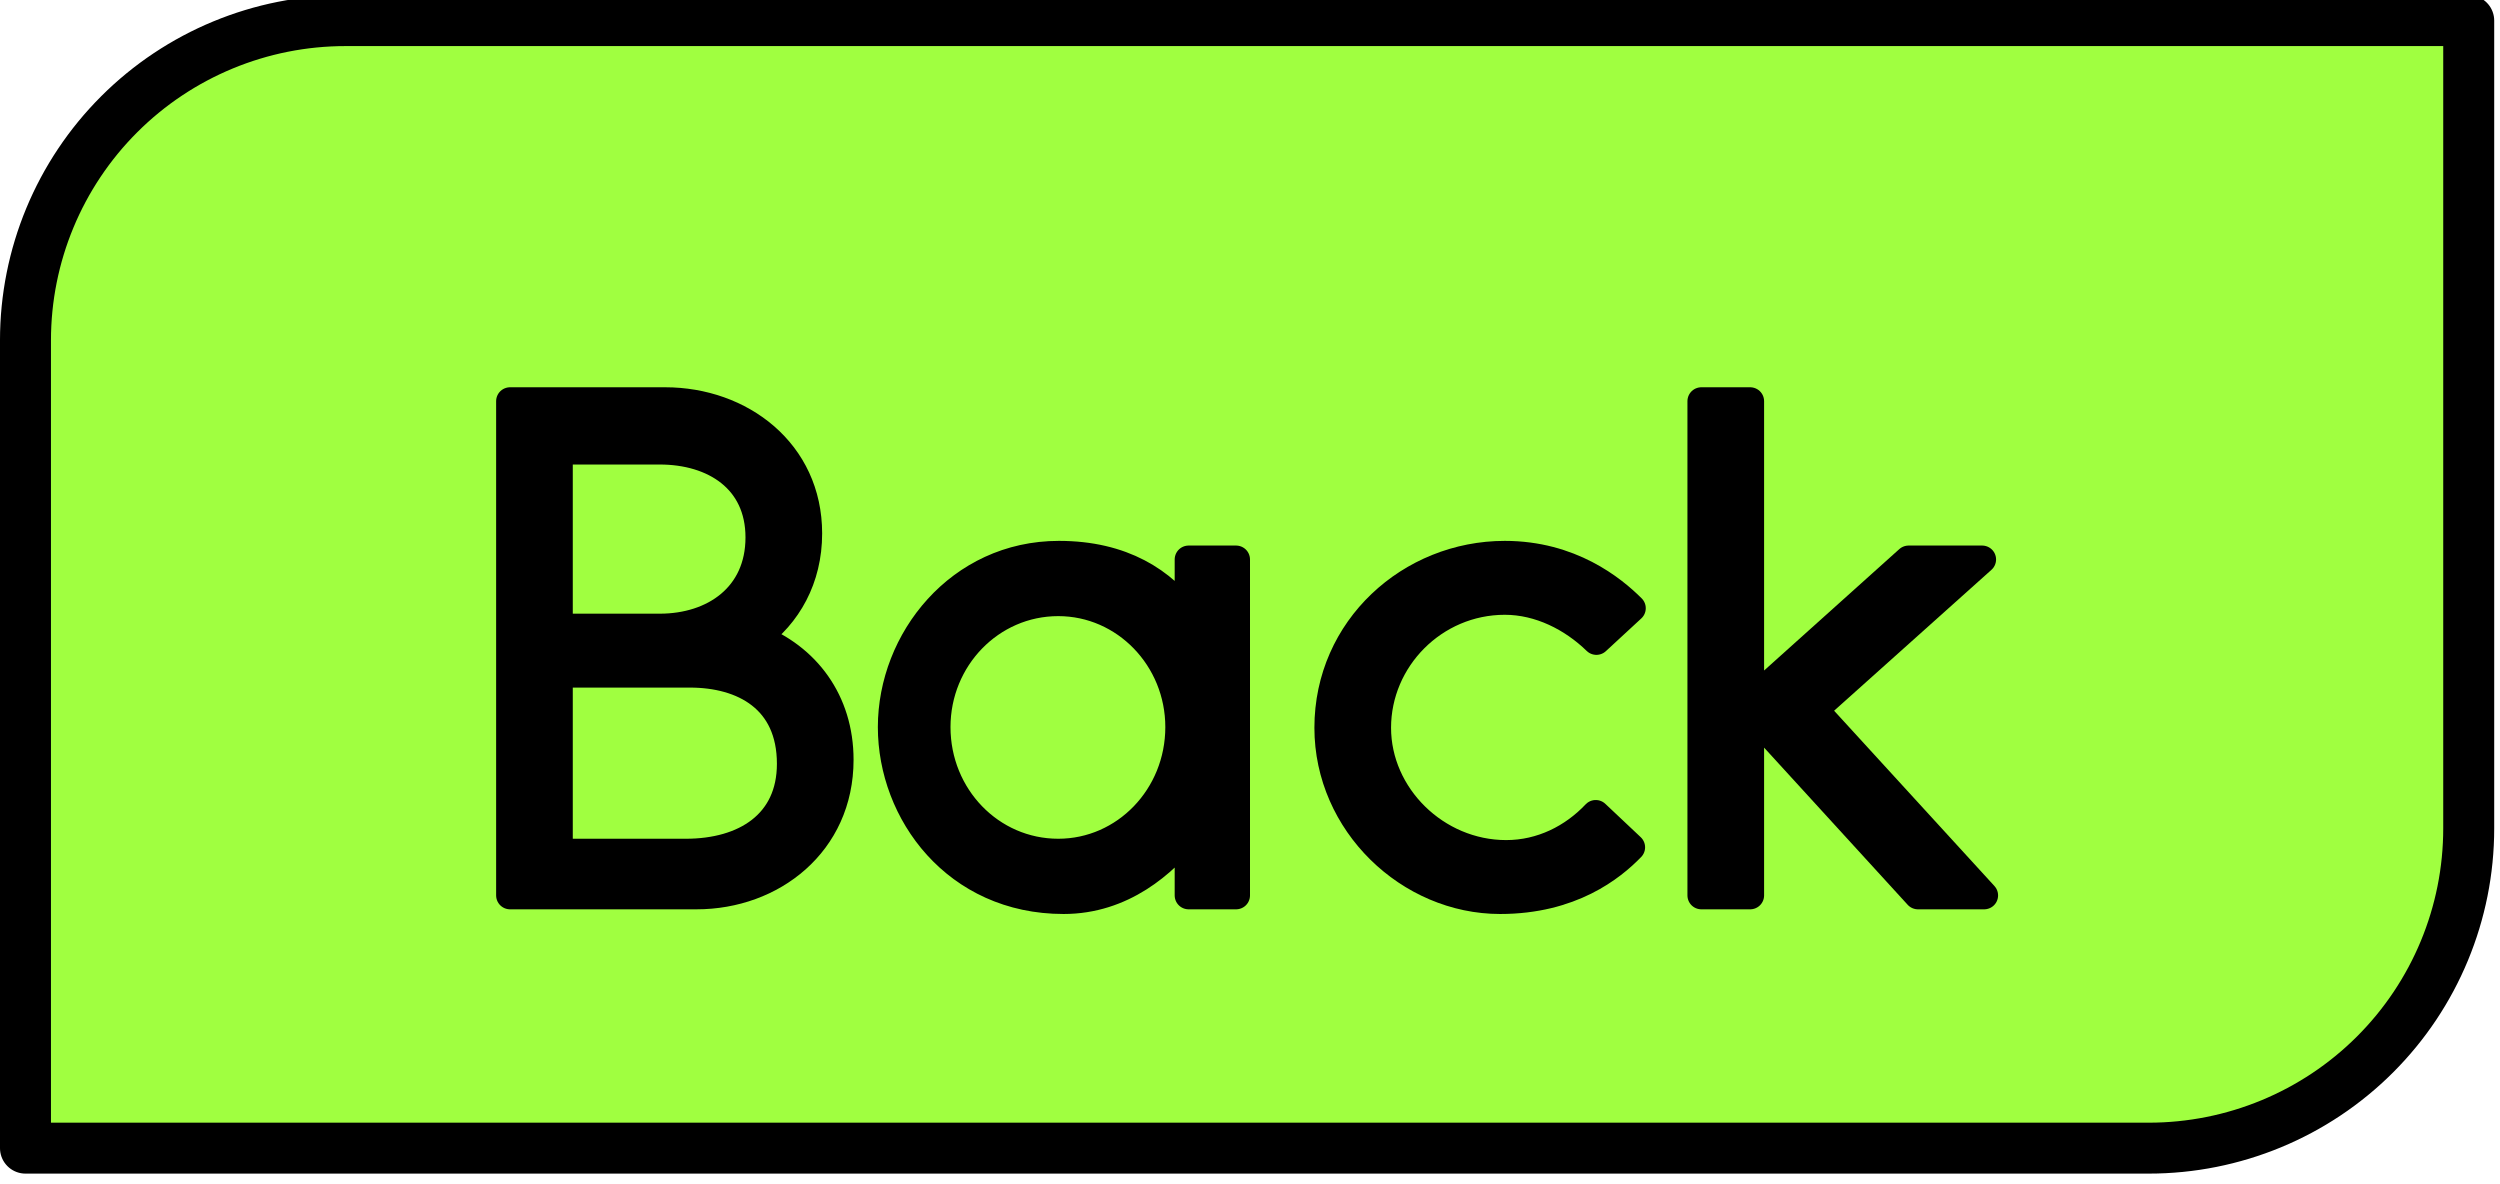
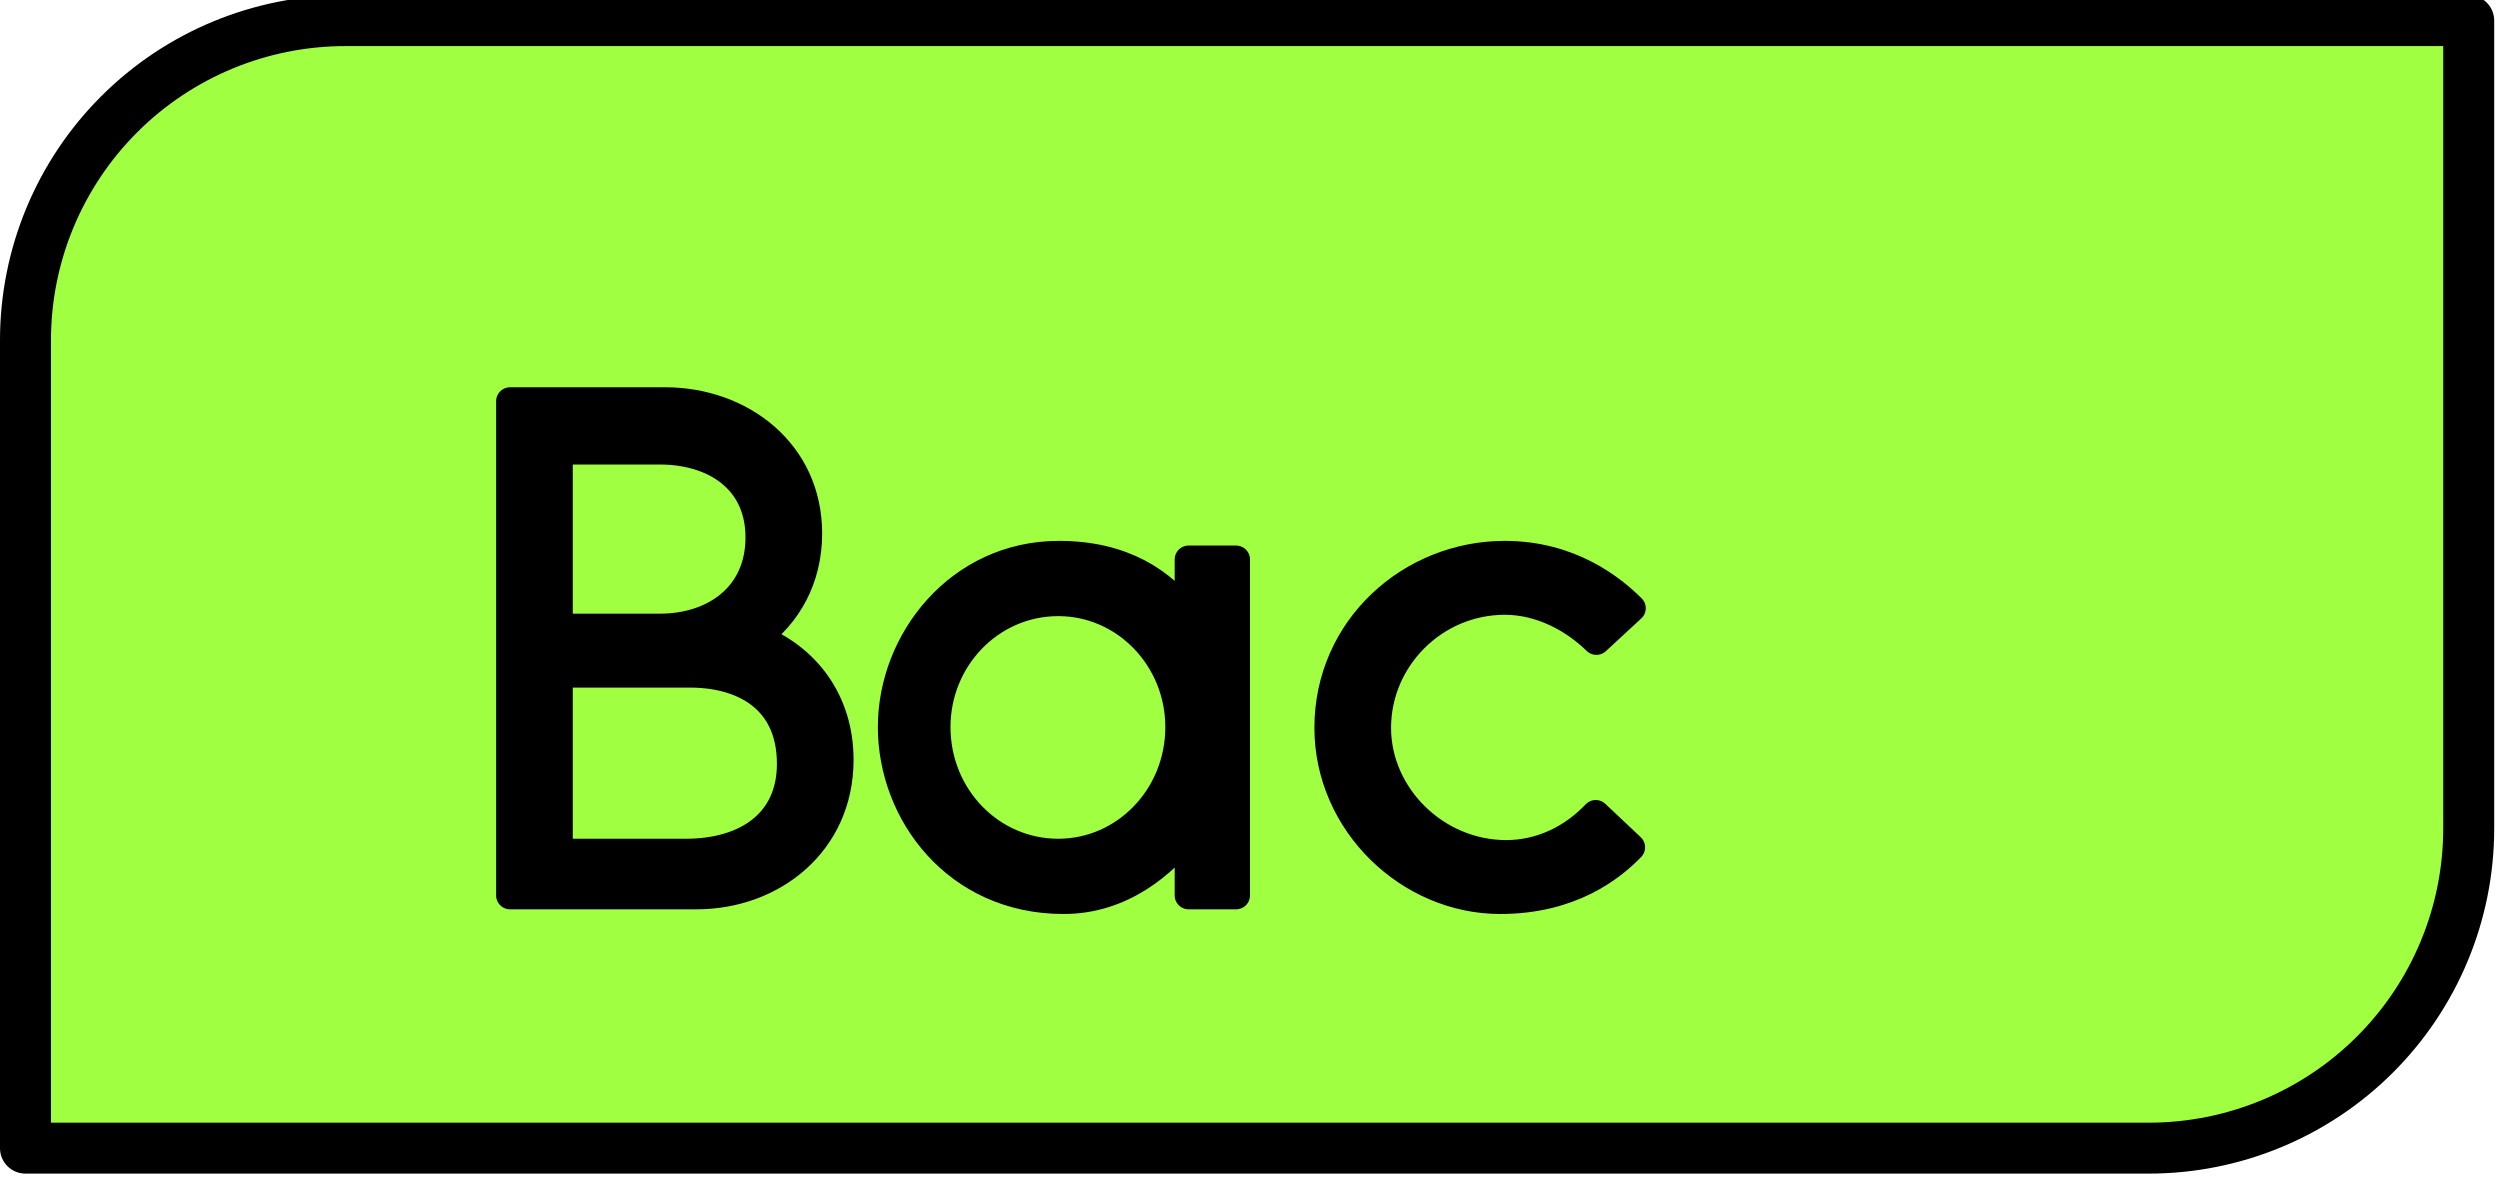
<svg xmlns="http://www.w3.org/2000/svg" width="100%" height="100%" viewBox="0 0 359 170" version="1.1" xml:space="preserve" style="fill-rule:evenodd;clip-rule:evenodd;stroke-linecap:round;stroke-linejoin:round;stroke-miterlimit:1.5;">
  <g transform="matrix(1,0,0,1,-881.365,-3892.14)">
    <g transform="matrix(1,0,0,1.208,46.034,2549.86)">
      <g transform="matrix(1,0,0,0.827,390.53,895.044)">
        <path d="M799.309,264.288L494.413,264.288C482.226,264.288 470.538,269.129 461.92,277.747C453.302,286.365 448.46,298.053 448.46,310.241L448.46,426.36L753.356,426.36C765.544,426.36 777.232,421.518 785.85,412.9C794.468,404.283 799.309,392.594 799.309,380.407L799.309,264.288Z" style="fill:rgb(160,255,64);stroke:black;stroke-width:7.32px;" />
      </g>
    </g>
    <g transform="matrix(1,0,0,1.208,46.034,2549.86)">
      <g transform="matrix(1,0,0,0.827,402.843,895.621)">
        <path d="M541.06,352.277C548.26,355.061 553.06,361.397 553.06,369.845C553.06,381.845 543.364,389.333 532.516,389.333L505.732,389.333L505.732,318.293L528.004,318.293C538.852,318.293 548.548,325.589 548.548,337.301C548.548,343.829 545.572,349.013 541.06,352.277ZM527.236,325.397L512.74,325.397L512.74,350.837L527.236,350.837C535.012,350.837 541.54,346.325 541.54,337.877C541.54,329.525 535.012,325.397 527.236,325.397ZM530.98,383.189C539.428,383.189 546.052,379.061 546.052,370.421C546.052,361.109 539.236,357.461 531.556,357.461L512.74,357.461L512.74,383.189L530.98,383.189Z" style="fill-rule:nonzero;stroke:black;stroke-width:4px;stroke-linecap:butt;stroke-miterlimit:2;" />
        <path d="M603.172,341.045L609.988,341.045L609.988,389.333L603.172,389.333L603.172,380.213C599.62,384.725 593.668,390.005 585.22,390.005C569.764,390.005 560.548,377.429 560.548,365.141C560.548,352.661 570.244,340.373 584.548,340.373C593.668,340.373 599.524,344.213 603.172,349.301L603.172,341.045ZM584.452,383.189C594.052,383.189 601.828,375.125 601.828,365.141C601.828,355.253 594.052,347.189 584.452,347.189C574.756,347.189 566.98,355.253 566.98,365.141C566.98,375.125 574.756,383.189 584.452,383.189Z" style="fill-rule:nonzero;stroke:black;stroke-width:4px;stroke-linecap:butt;stroke-miterlimit:2;" />
        <path d="M648.58,340.373C657.988,340.373 664.036,345.269 666.82,348.053L661.732,352.757C658.276,349.397 653.572,346.997 648.58,346.997C638.404,346.997 630.244,355.349 630.244,365.237C630.244,375.029 638.692,383.381 648.772,383.381C653.86,383.381 658.372,381.077 661.636,377.621L666.724,382.421C663.94,385.301 658.084,390.005 647.908,390.005C634.852,390.005 623.236,378.965 623.236,365.237C623.236,350.933 635.044,340.373 648.58,340.373Z" style="fill-rule:nonzero;stroke:black;stroke-width:4px;stroke-linecap:butt;stroke-miterlimit:2;" />
-         <path d="M717.412,389.333L707.908,389.333L683.812,362.933L683.812,389.333L676.804,389.333L676.804,318.293L683.812,318.293L683.812,361.493L706.564,341.045L717.124,341.045L693.028,362.645L717.412,389.333Z" style="fill-rule:nonzero;stroke:black;stroke-width:4px;stroke-linecap:butt;stroke-miterlimit:2;" />
      </g>
    </g>
  </g>
</svg>